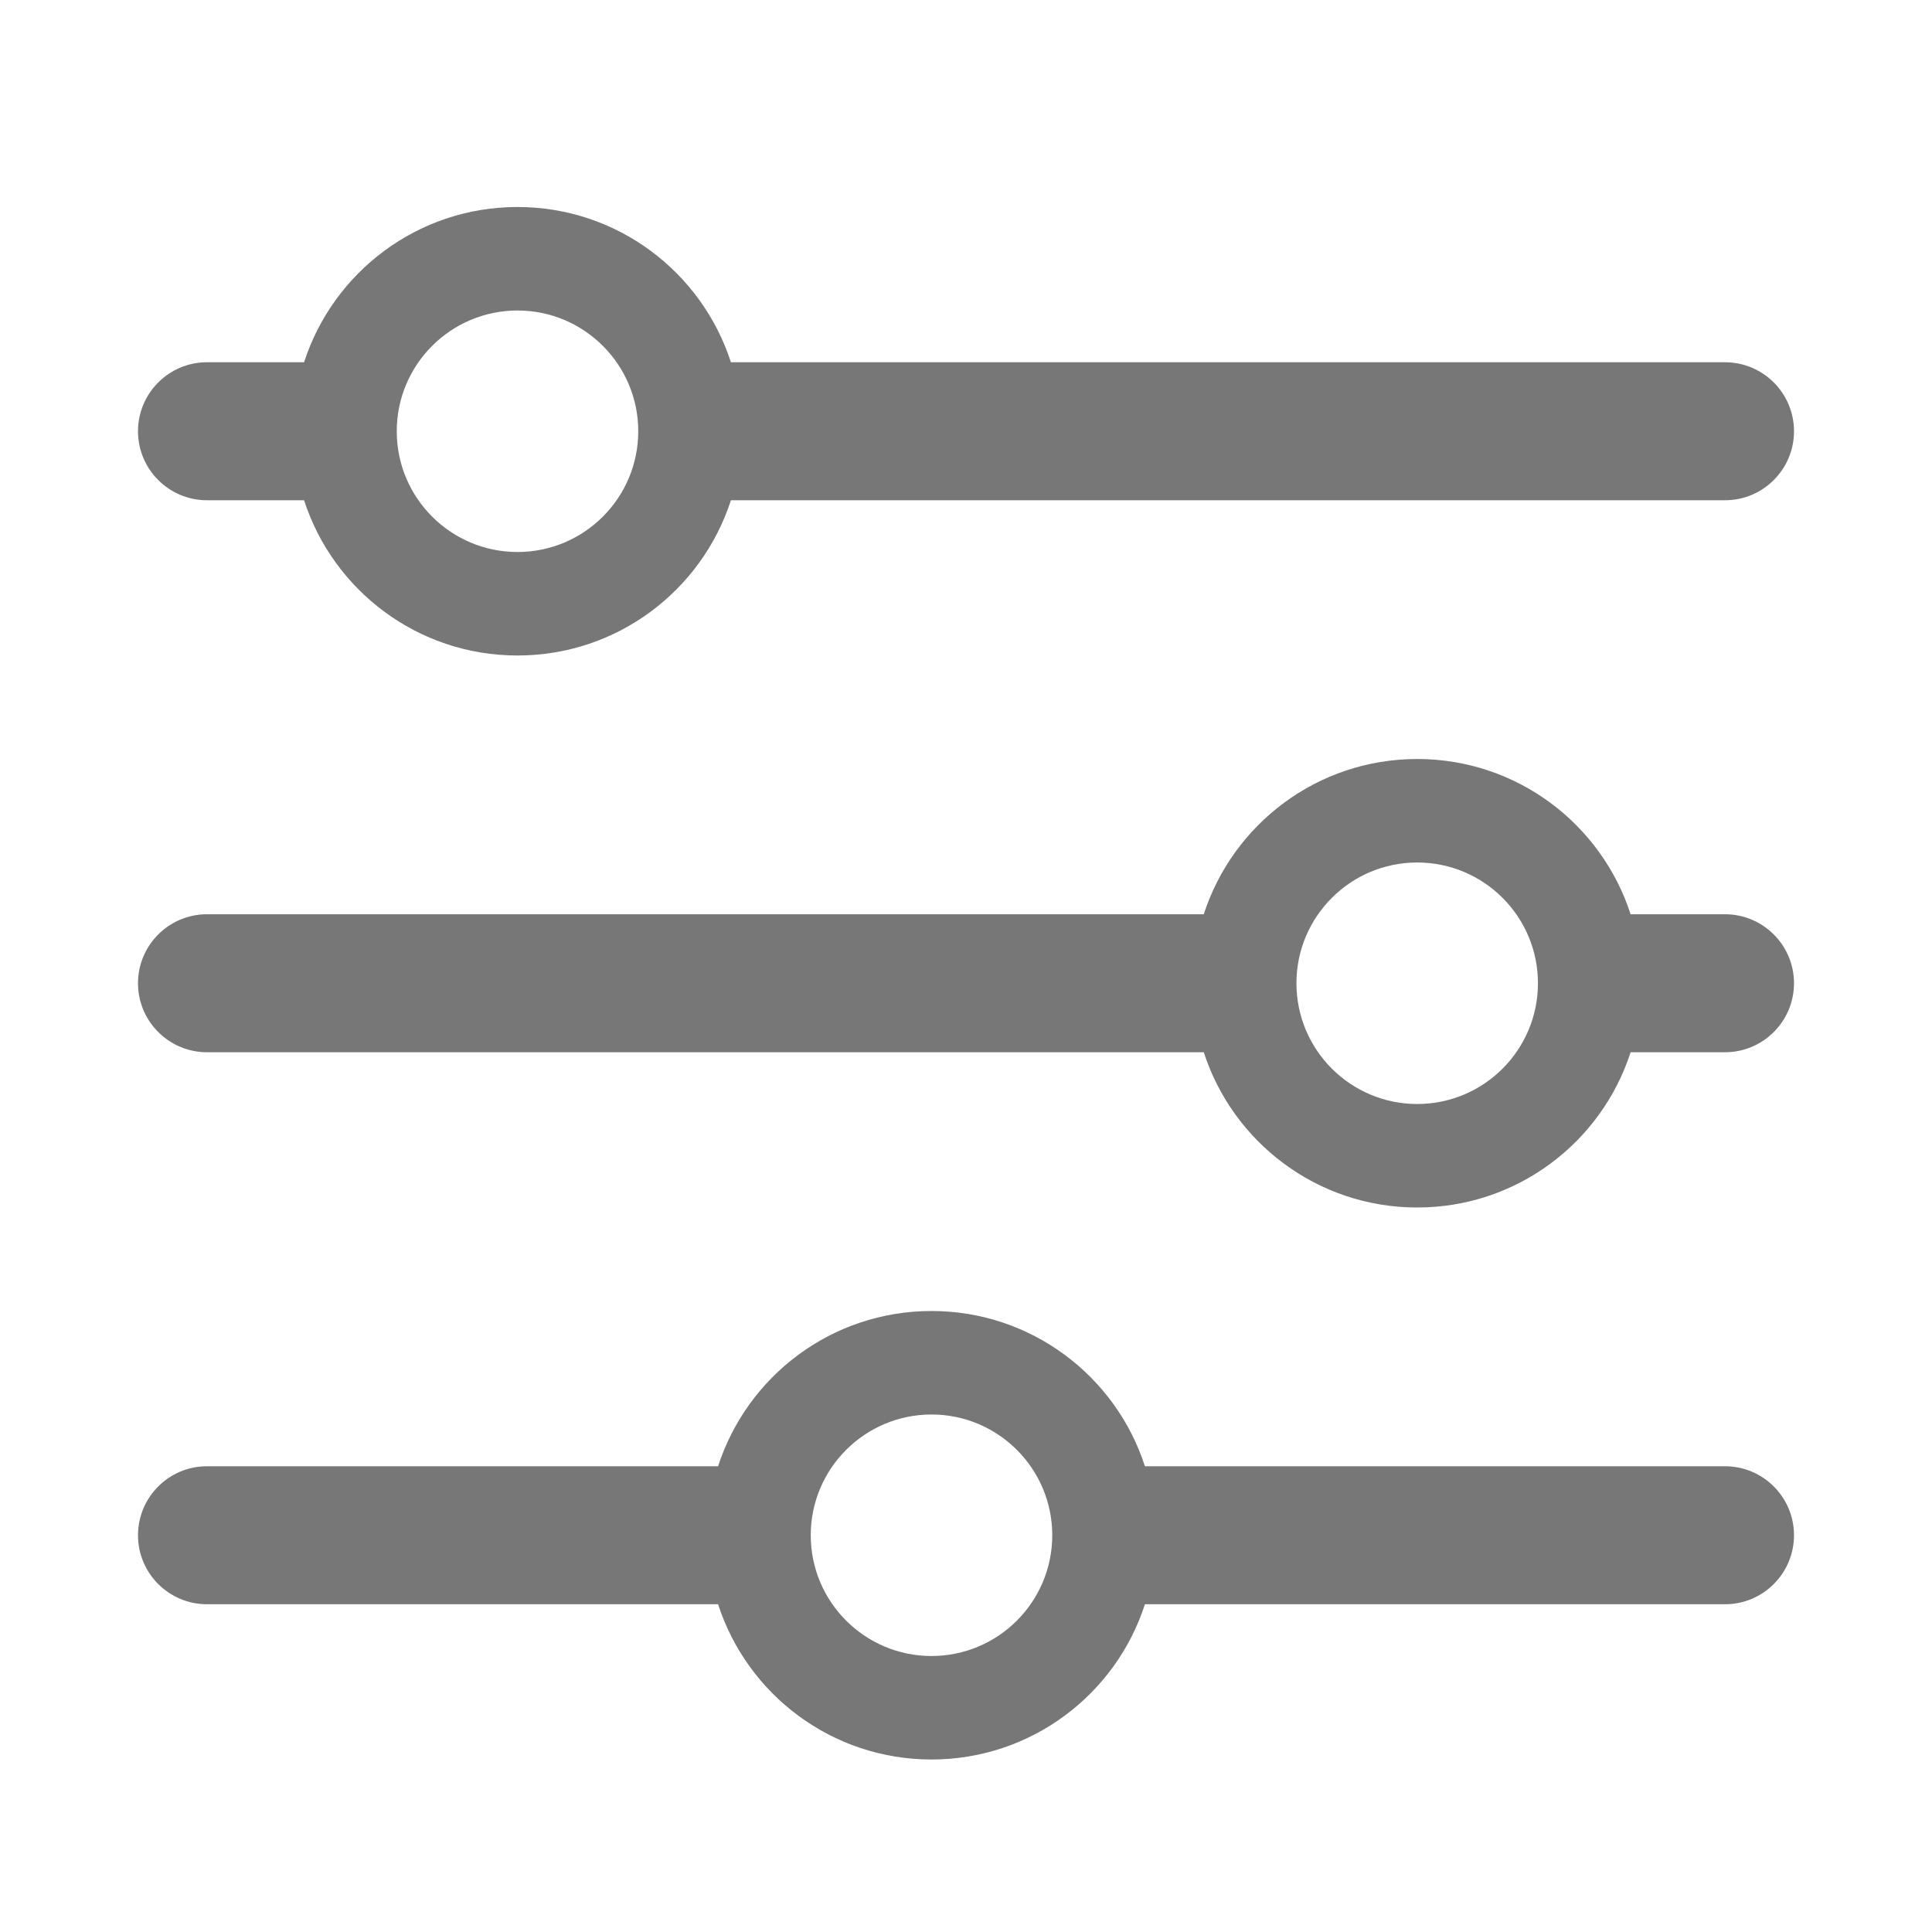
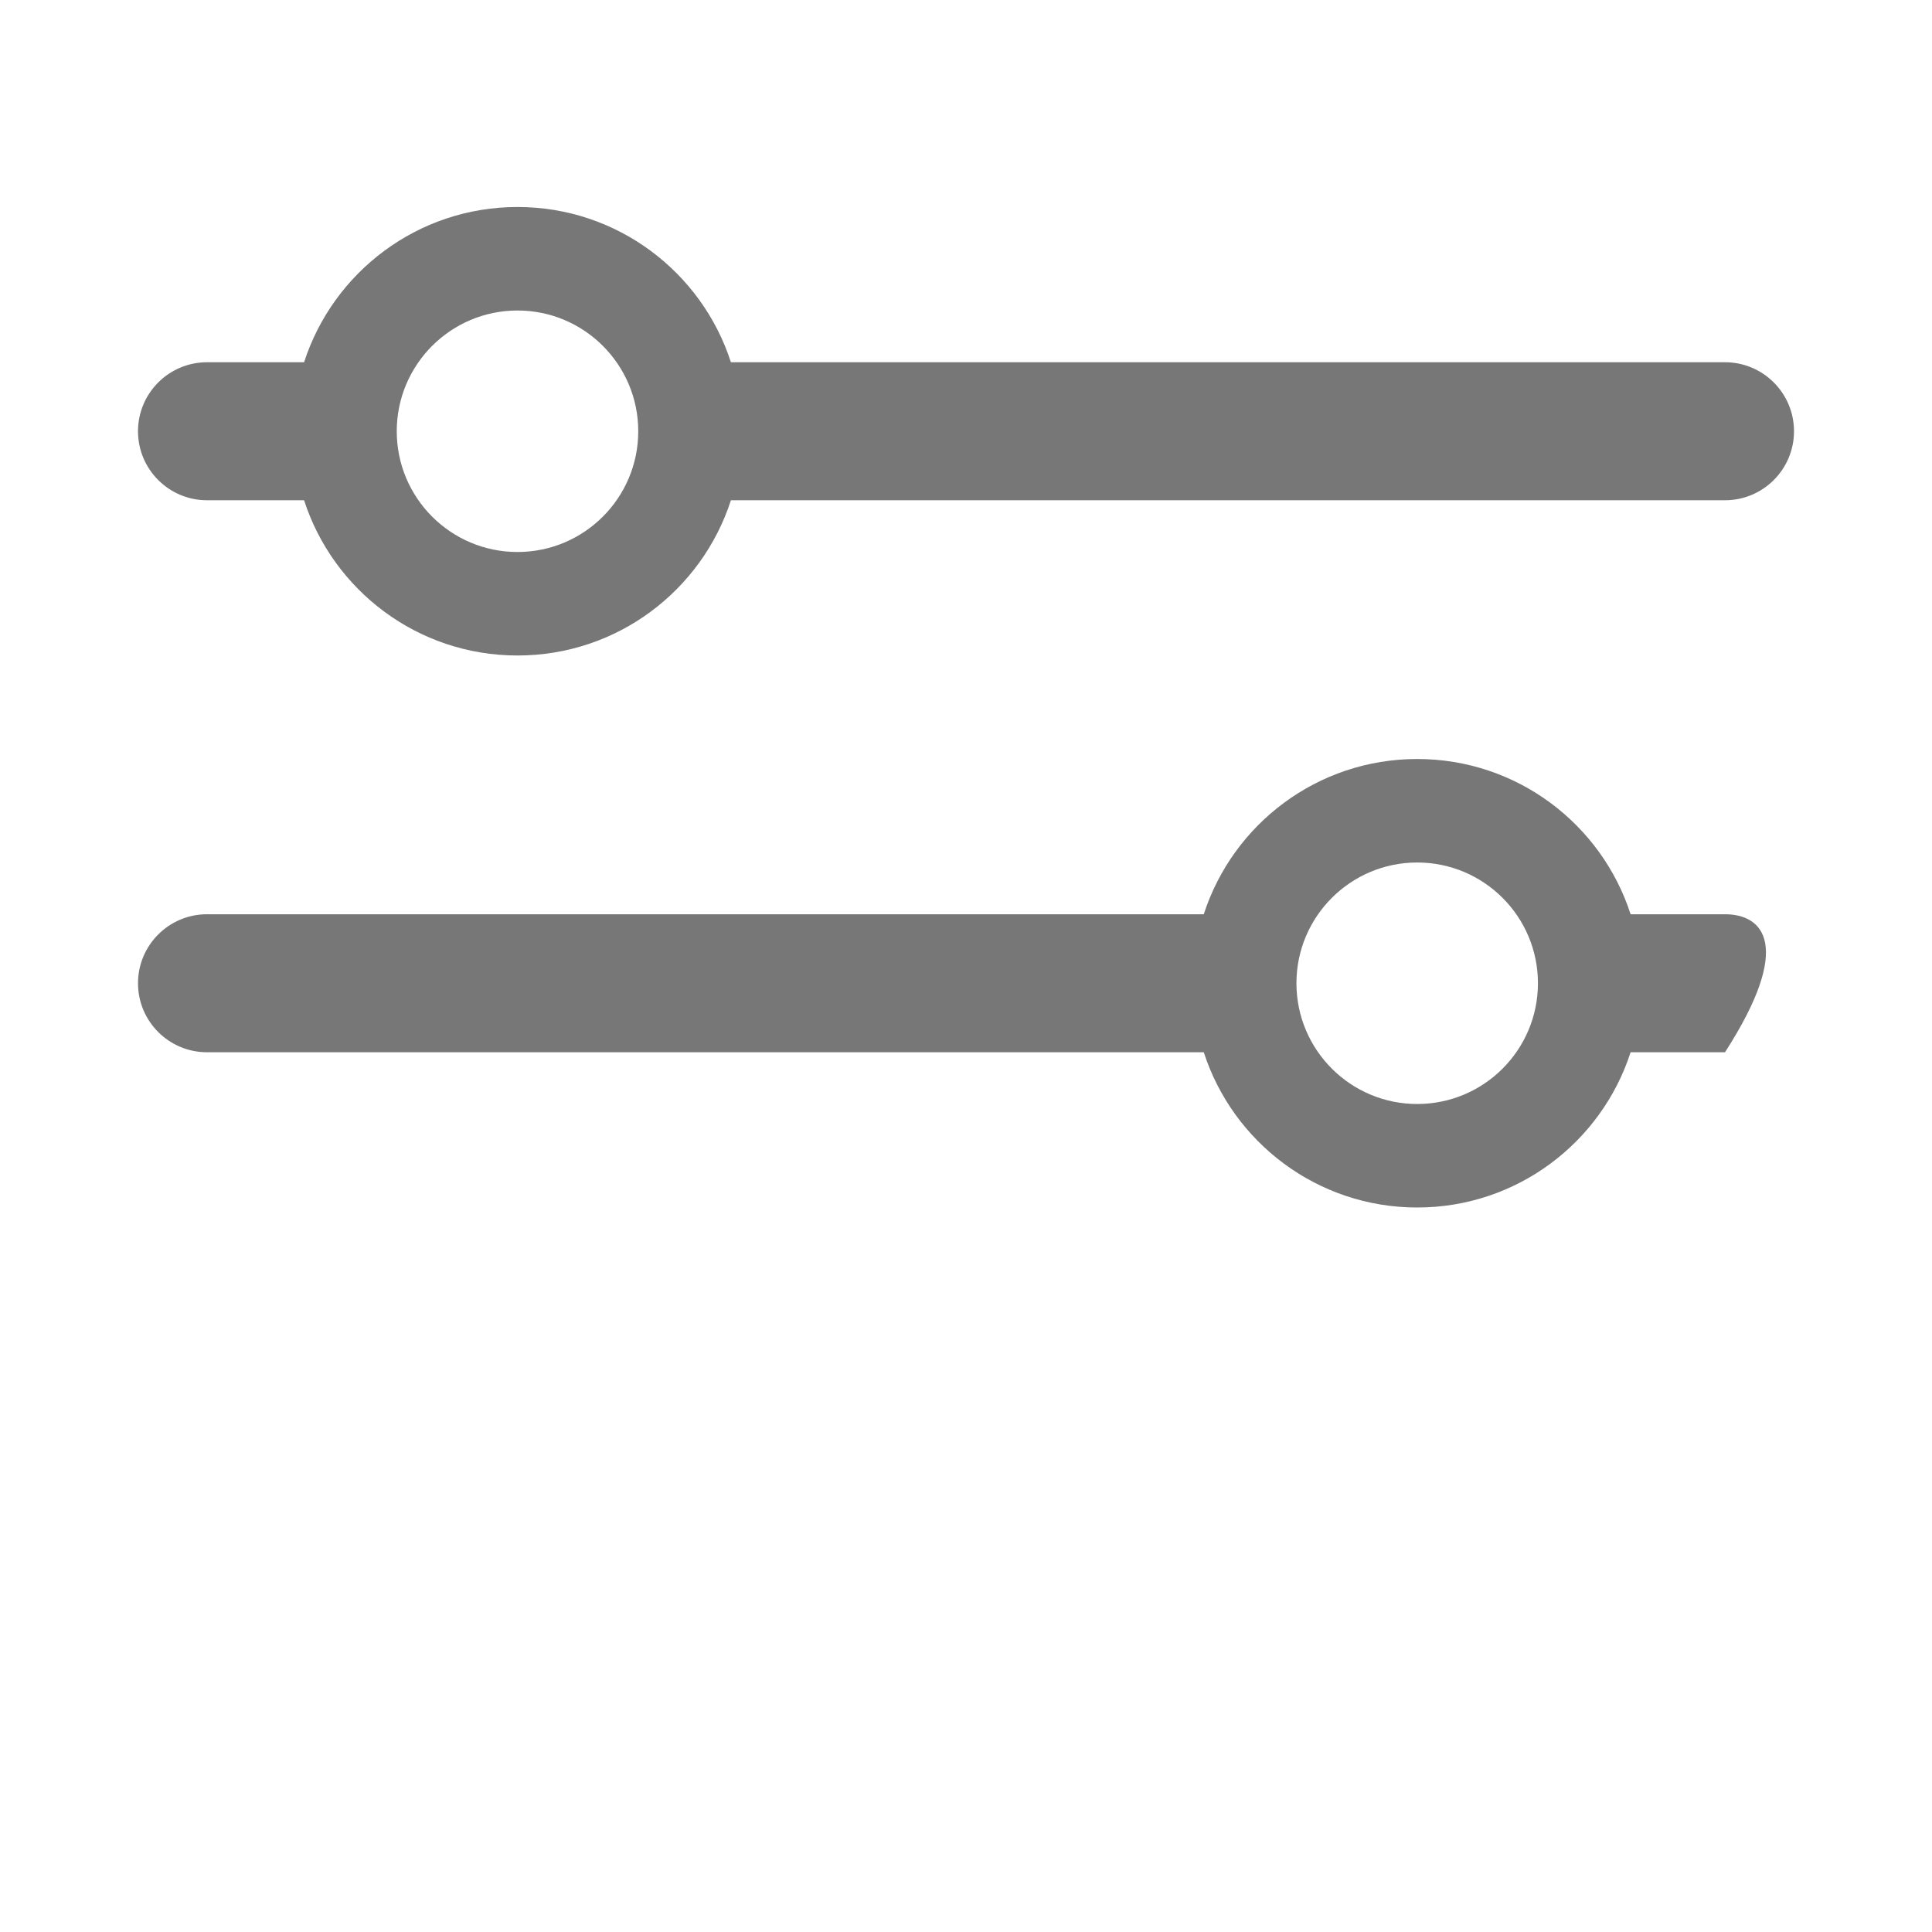
<svg xmlns="http://www.w3.org/2000/svg" fill="none" height="25" width="25" viewBox="0 0 28 28">
  <path clip-rule="evenodd" d="M4.407 7.25H3C2.448 7.25 2 6.802 2 6.25C2 5.698 2.448 5.25 3 5.25H4.407C4.829 3.944 6.054 3 7.5 3C8.946 3 10.171 3.944 10.593 5.25H25C25.552 5.25 26 5.698 26 6.25C26 6.802 25.552 7.25 25 7.25H10.593C10.171 8.556 8.946 9.5 7.5 9.5C6.054 9.5 4.829 8.556 4.407 7.25ZM5.75 6.25C5.75 5.284 6.534 4.5 7.5 4.5C8.466 4.5 9.25 5.284 9.25 6.25C9.25 7.216 8.466 8 7.5 8C6.534 8 5.75 7.216 5.75 6.25Z" fill="#777" fill-rule="evenodd" />
-   <path clip-rule="evenodd" d="M3 15.25H17.446C17.868 16.556 19.093 17.5 20.539 17.5C21.985 17.5 23.21 16.556 23.632 15.25H25C25.552 15.25 26 14.802 26 14.25C26 13.698 25.552 13.25 25 13.25H23.632C23.21 11.944 21.985 11 20.539 11C19.093 11 17.868 11.944 17.446 13.25H3C2.448 13.25 2 13.698 2 14.25C2 14.802 2.448 15.25 3 15.25ZM20.539 12.5C19.573 12.5 18.789 13.284 18.789 14.25C18.789 15.216 19.573 16 20.539 16C21.506 16 22.289 15.216 22.289 14.25C22.289 13.284 21.506 12.5 20.539 12.5Z" fill="#777" fill-rule="evenodd" />
-   <path clip-rule="evenodd" d="M10.407 23.25H3C2.448 23.25 2 22.802 2 22.25C2 21.698 2.448 21.25 3 21.25H10.407C10.829 19.944 12.054 19 13.5 19C14.946 19 16.172 19.944 16.593 21.25H25C25.552 21.25 26 21.698 26 22.25C26 22.802 25.552 23.25 25 23.25H16.593C16.172 24.556 14.946 25.5 13.5 25.5C12.054 25.5 10.829 24.556 10.407 23.25ZM11.75 22.25C11.75 21.284 12.534 20.5 13.5 20.5C14.466 20.5 15.25 21.284 15.25 22.25C15.25 23.216 14.466 24 13.5 24C12.534 24 11.75 23.216 11.75 22.25Z" fill="#777" fill-rule="evenodd" />
+   <path clip-rule="evenodd" d="M3 15.25H17.446C17.868 16.556 19.093 17.5 20.539 17.5C21.985 17.5 23.21 16.556 23.632 15.25H25C26 13.698 25.552 13.25 25 13.25H23.632C23.21 11.944 21.985 11 20.539 11C19.093 11 17.868 11.944 17.446 13.25H3C2.448 13.25 2 13.698 2 14.25C2 14.802 2.448 15.25 3 15.25ZM20.539 12.5C19.573 12.5 18.789 13.284 18.789 14.25C18.789 15.216 19.573 16 20.539 16C21.506 16 22.289 15.216 22.289 14.25C22.289 13.284 21.506 12.5 20.539 12.5Z" fill="#777" fill-rule="evenodd" />
</svg>